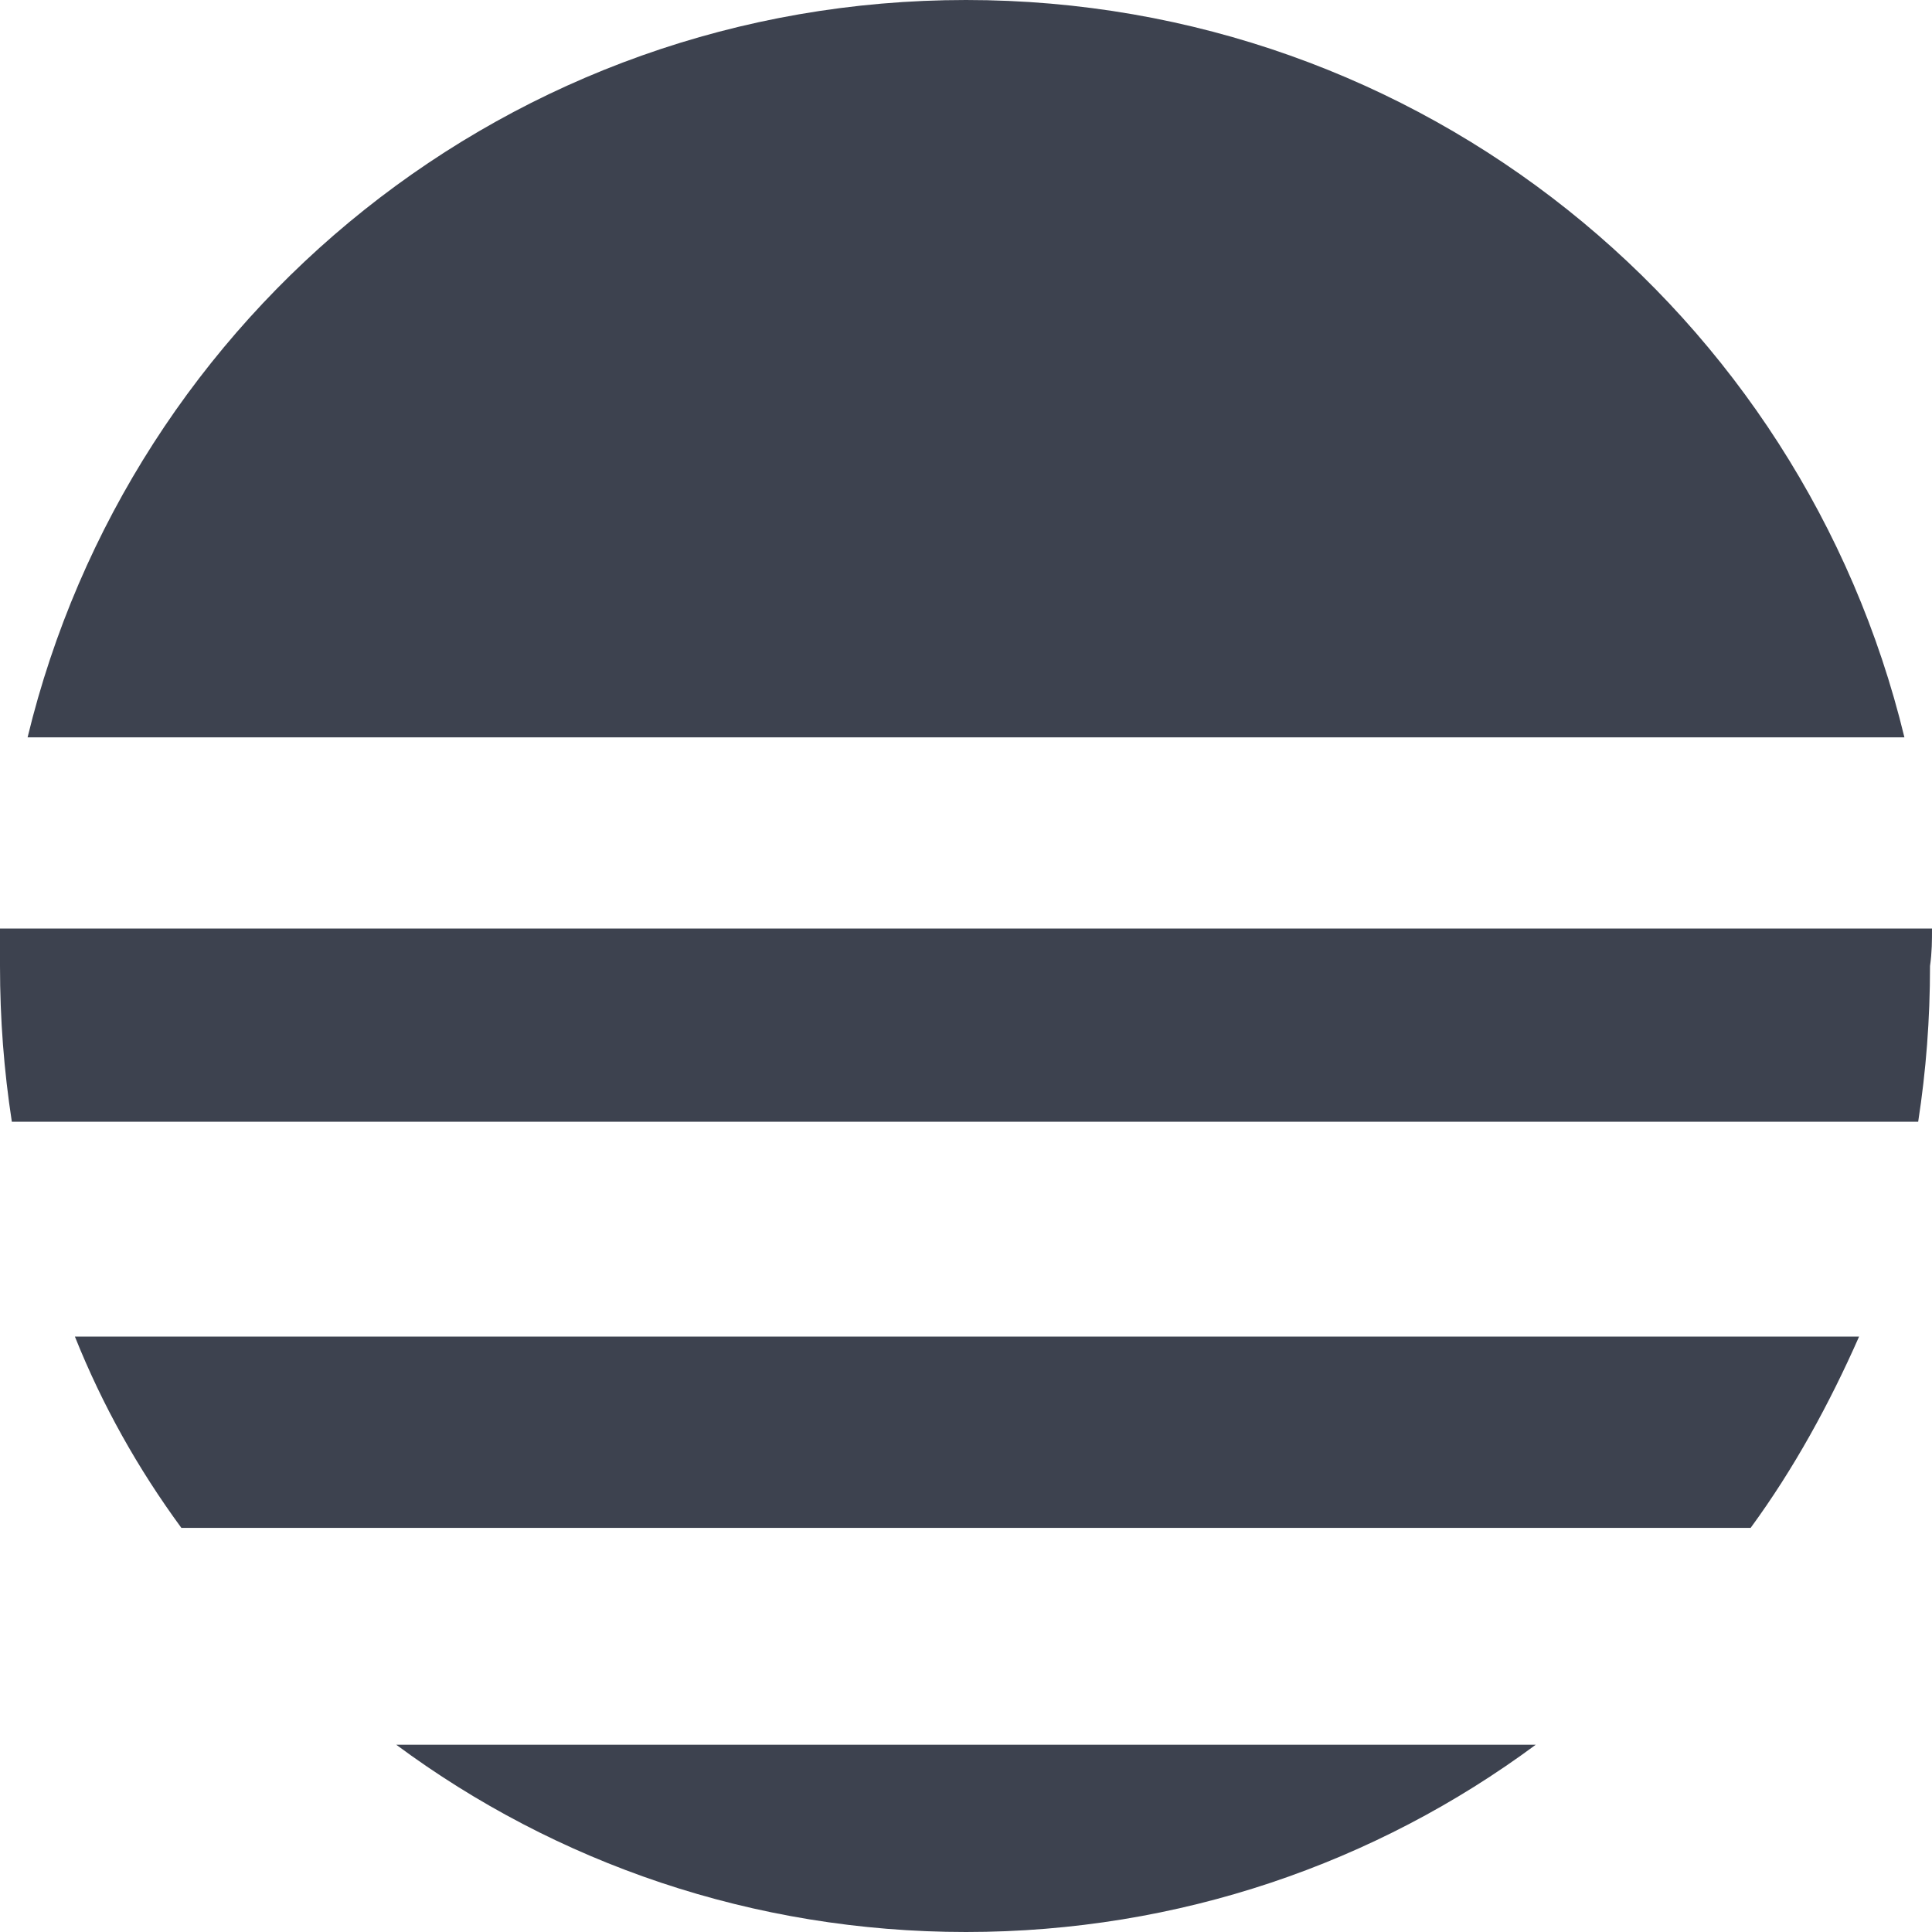
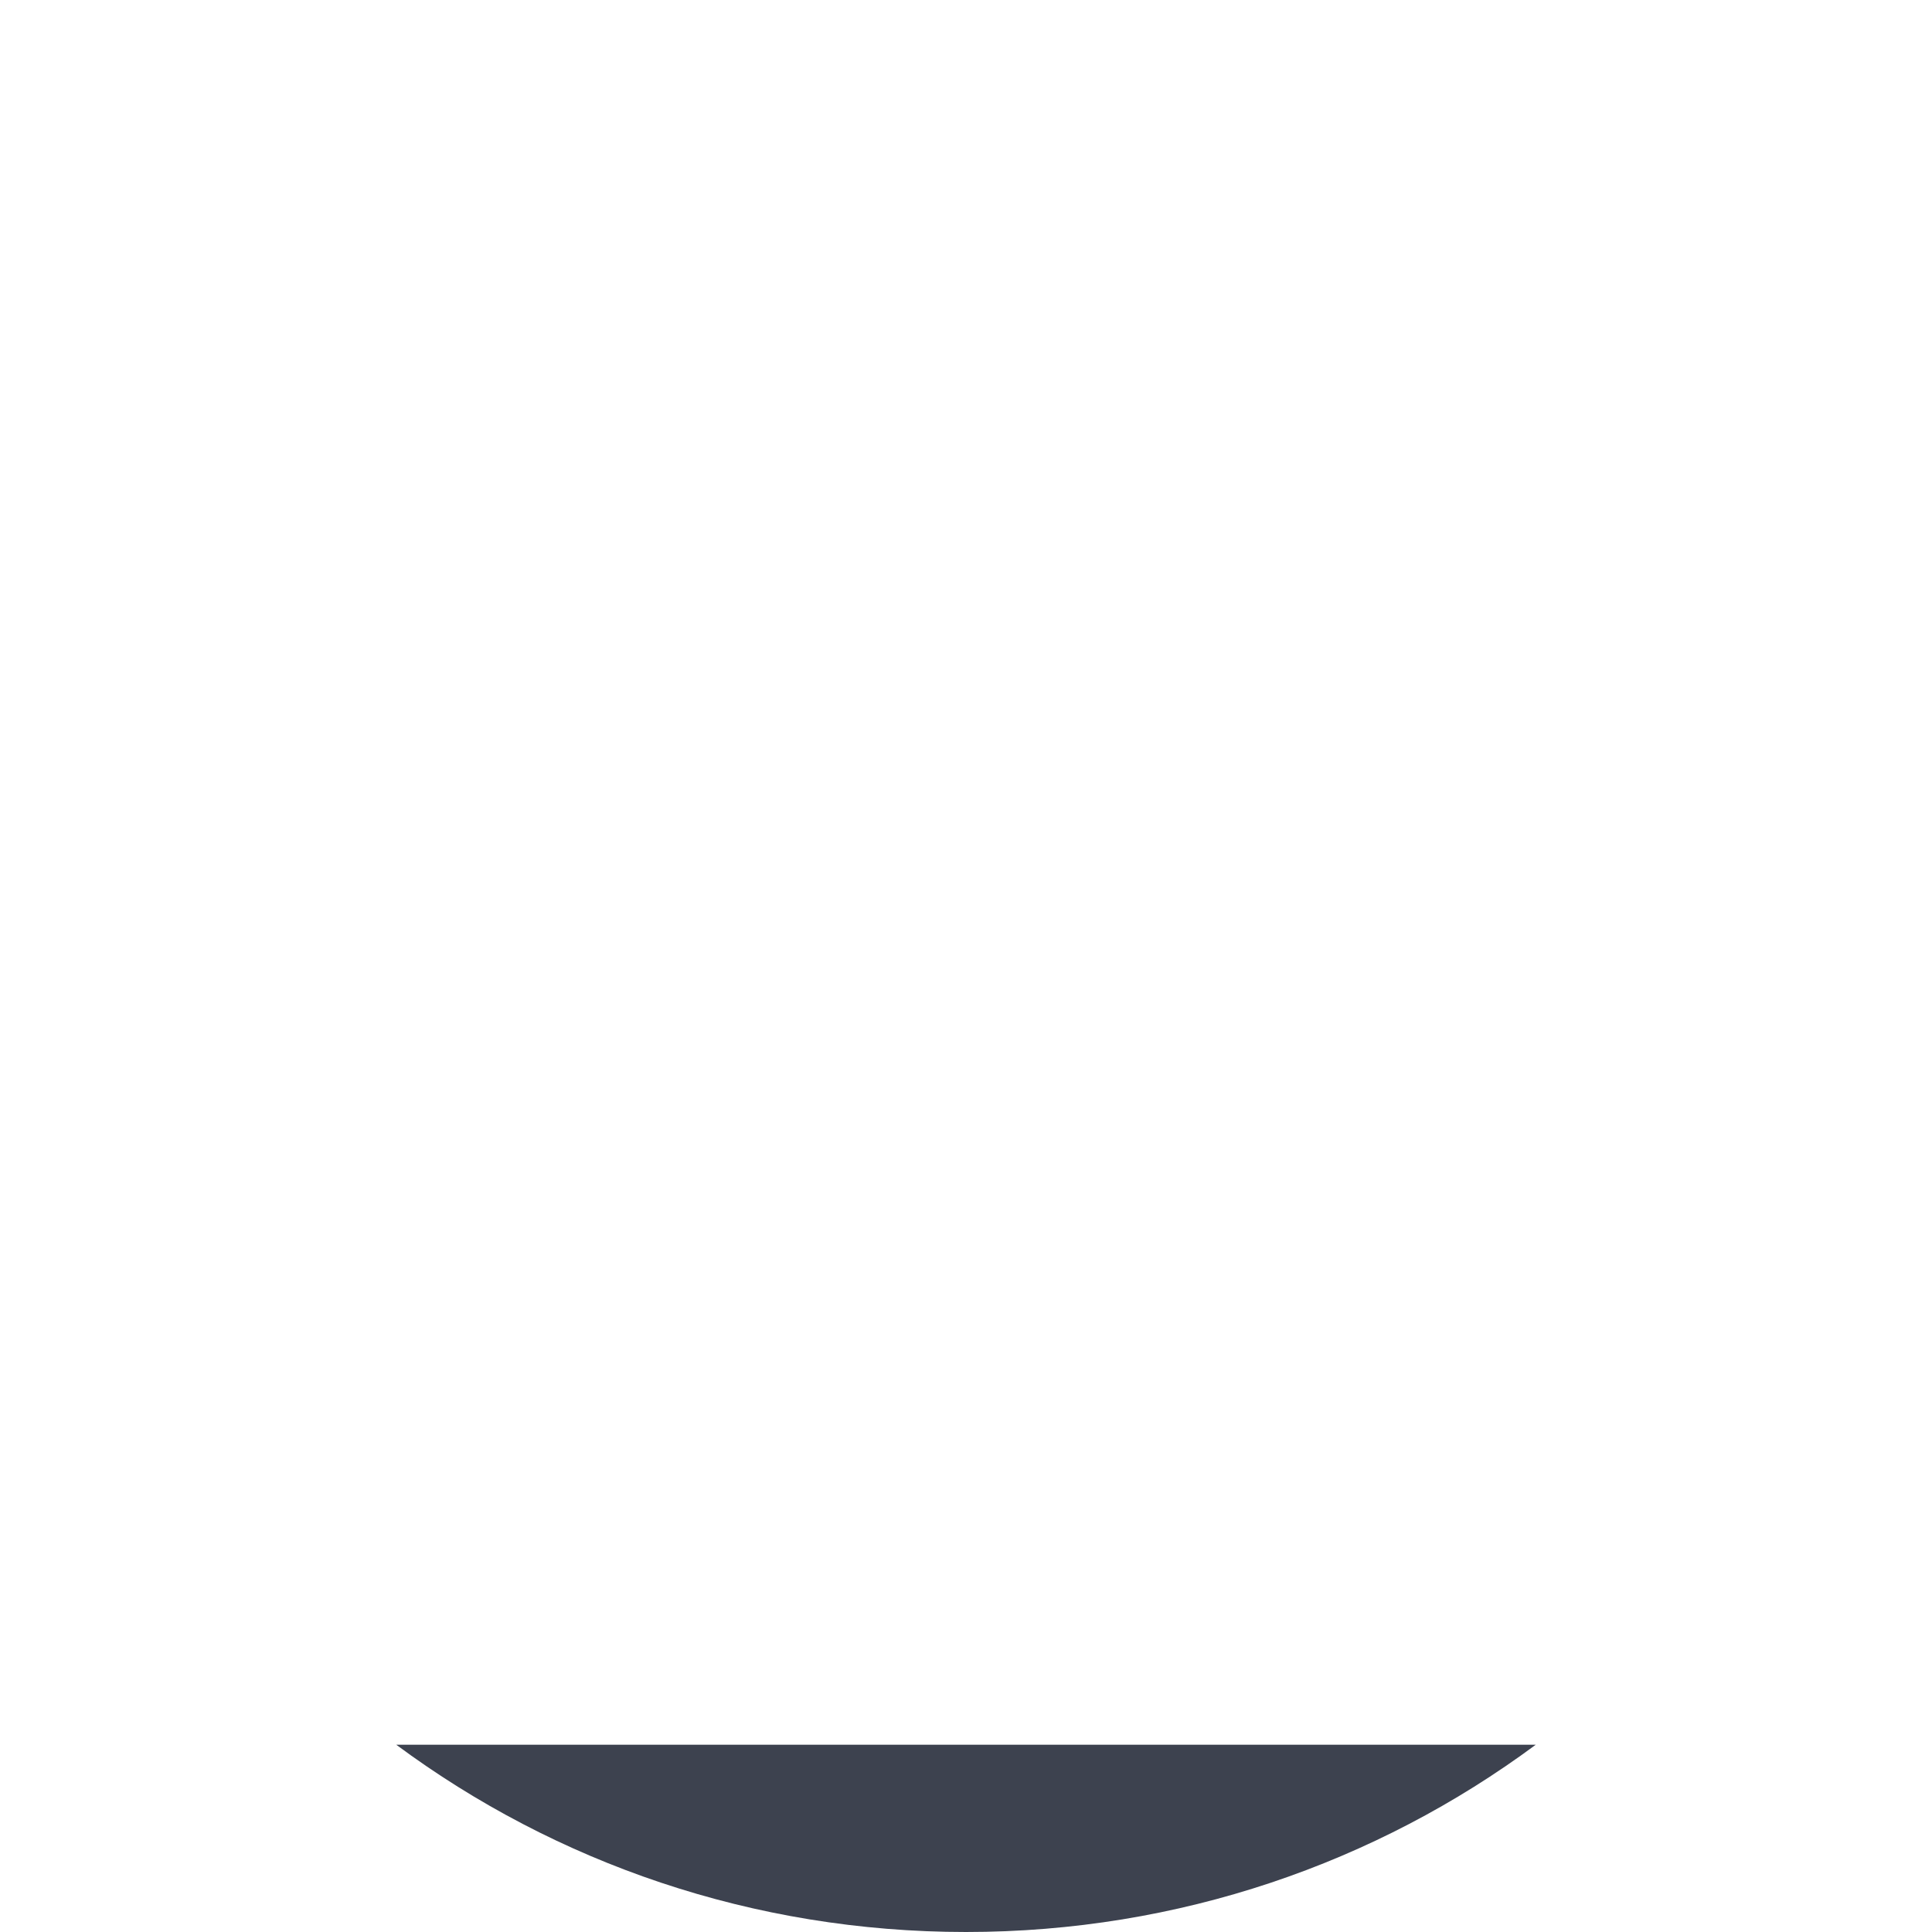
<svg xmlns="http://www.w3.org/2000/svg" width="39" height="39" viewBox="0 0 39 39" fill="none">
-   <path d="M38.443 14.884H0.557C2.627 6.328 10.307 0 19.5 0C28.693 0 36.373 6.328 38.443 14.884Z" fill="#3D424F" />
-   <path d="M39 18.744H0C0 18.983 0 19.222 0 19.5C0 20.575 0.08 21.609 0.239 22.644H38.721C38.881 21.609 38.96 20.575 38.96 19.5C39 19.222 39 18.983 39 18.744Z" fill="#3D424F" />
  <path d="M19.5 39C23.798 39 27.777 37.608 31.001 35.22H7.999C11.222 37.608 15.202 39 19.5 39Z" fill="#3D424F" />
-   <path d="M3.661 30.842H35.339C36.214 29.648 36.931 28.334 37.528 26.981H1.512C2.069 28.374 2.786 29.648 3.661 30.842Z" fill="#3D424F" />
</svg>